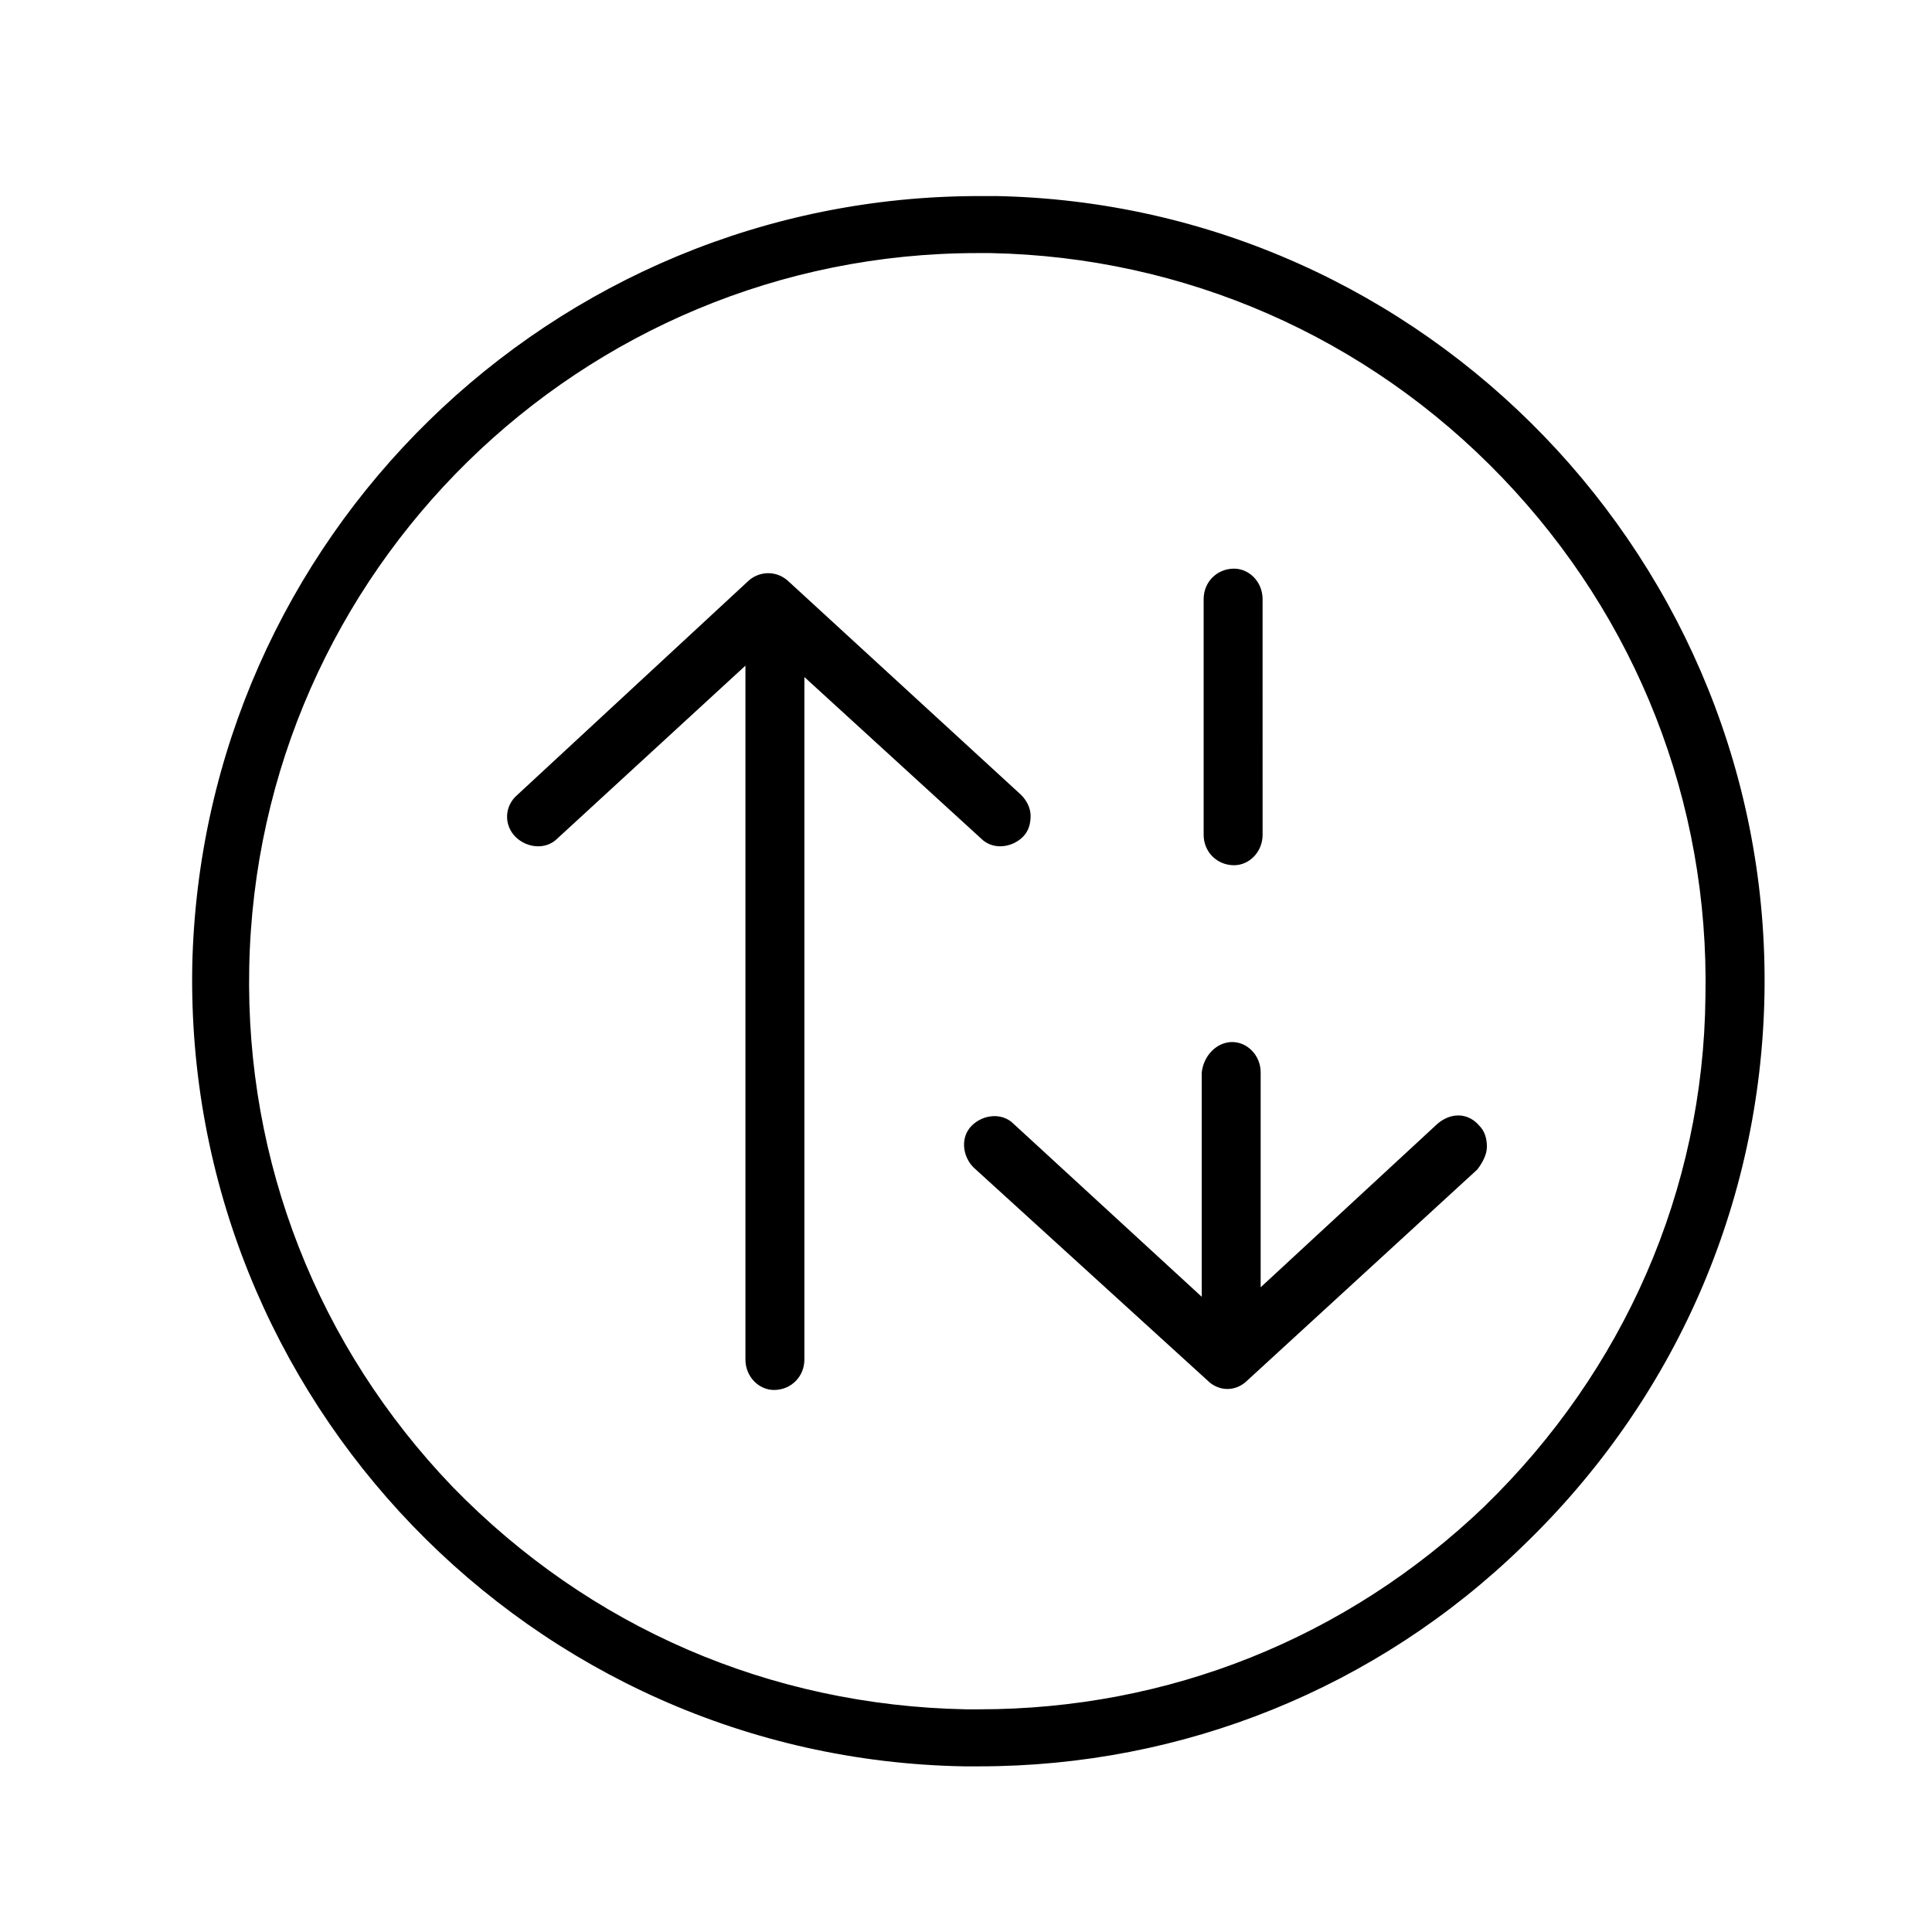
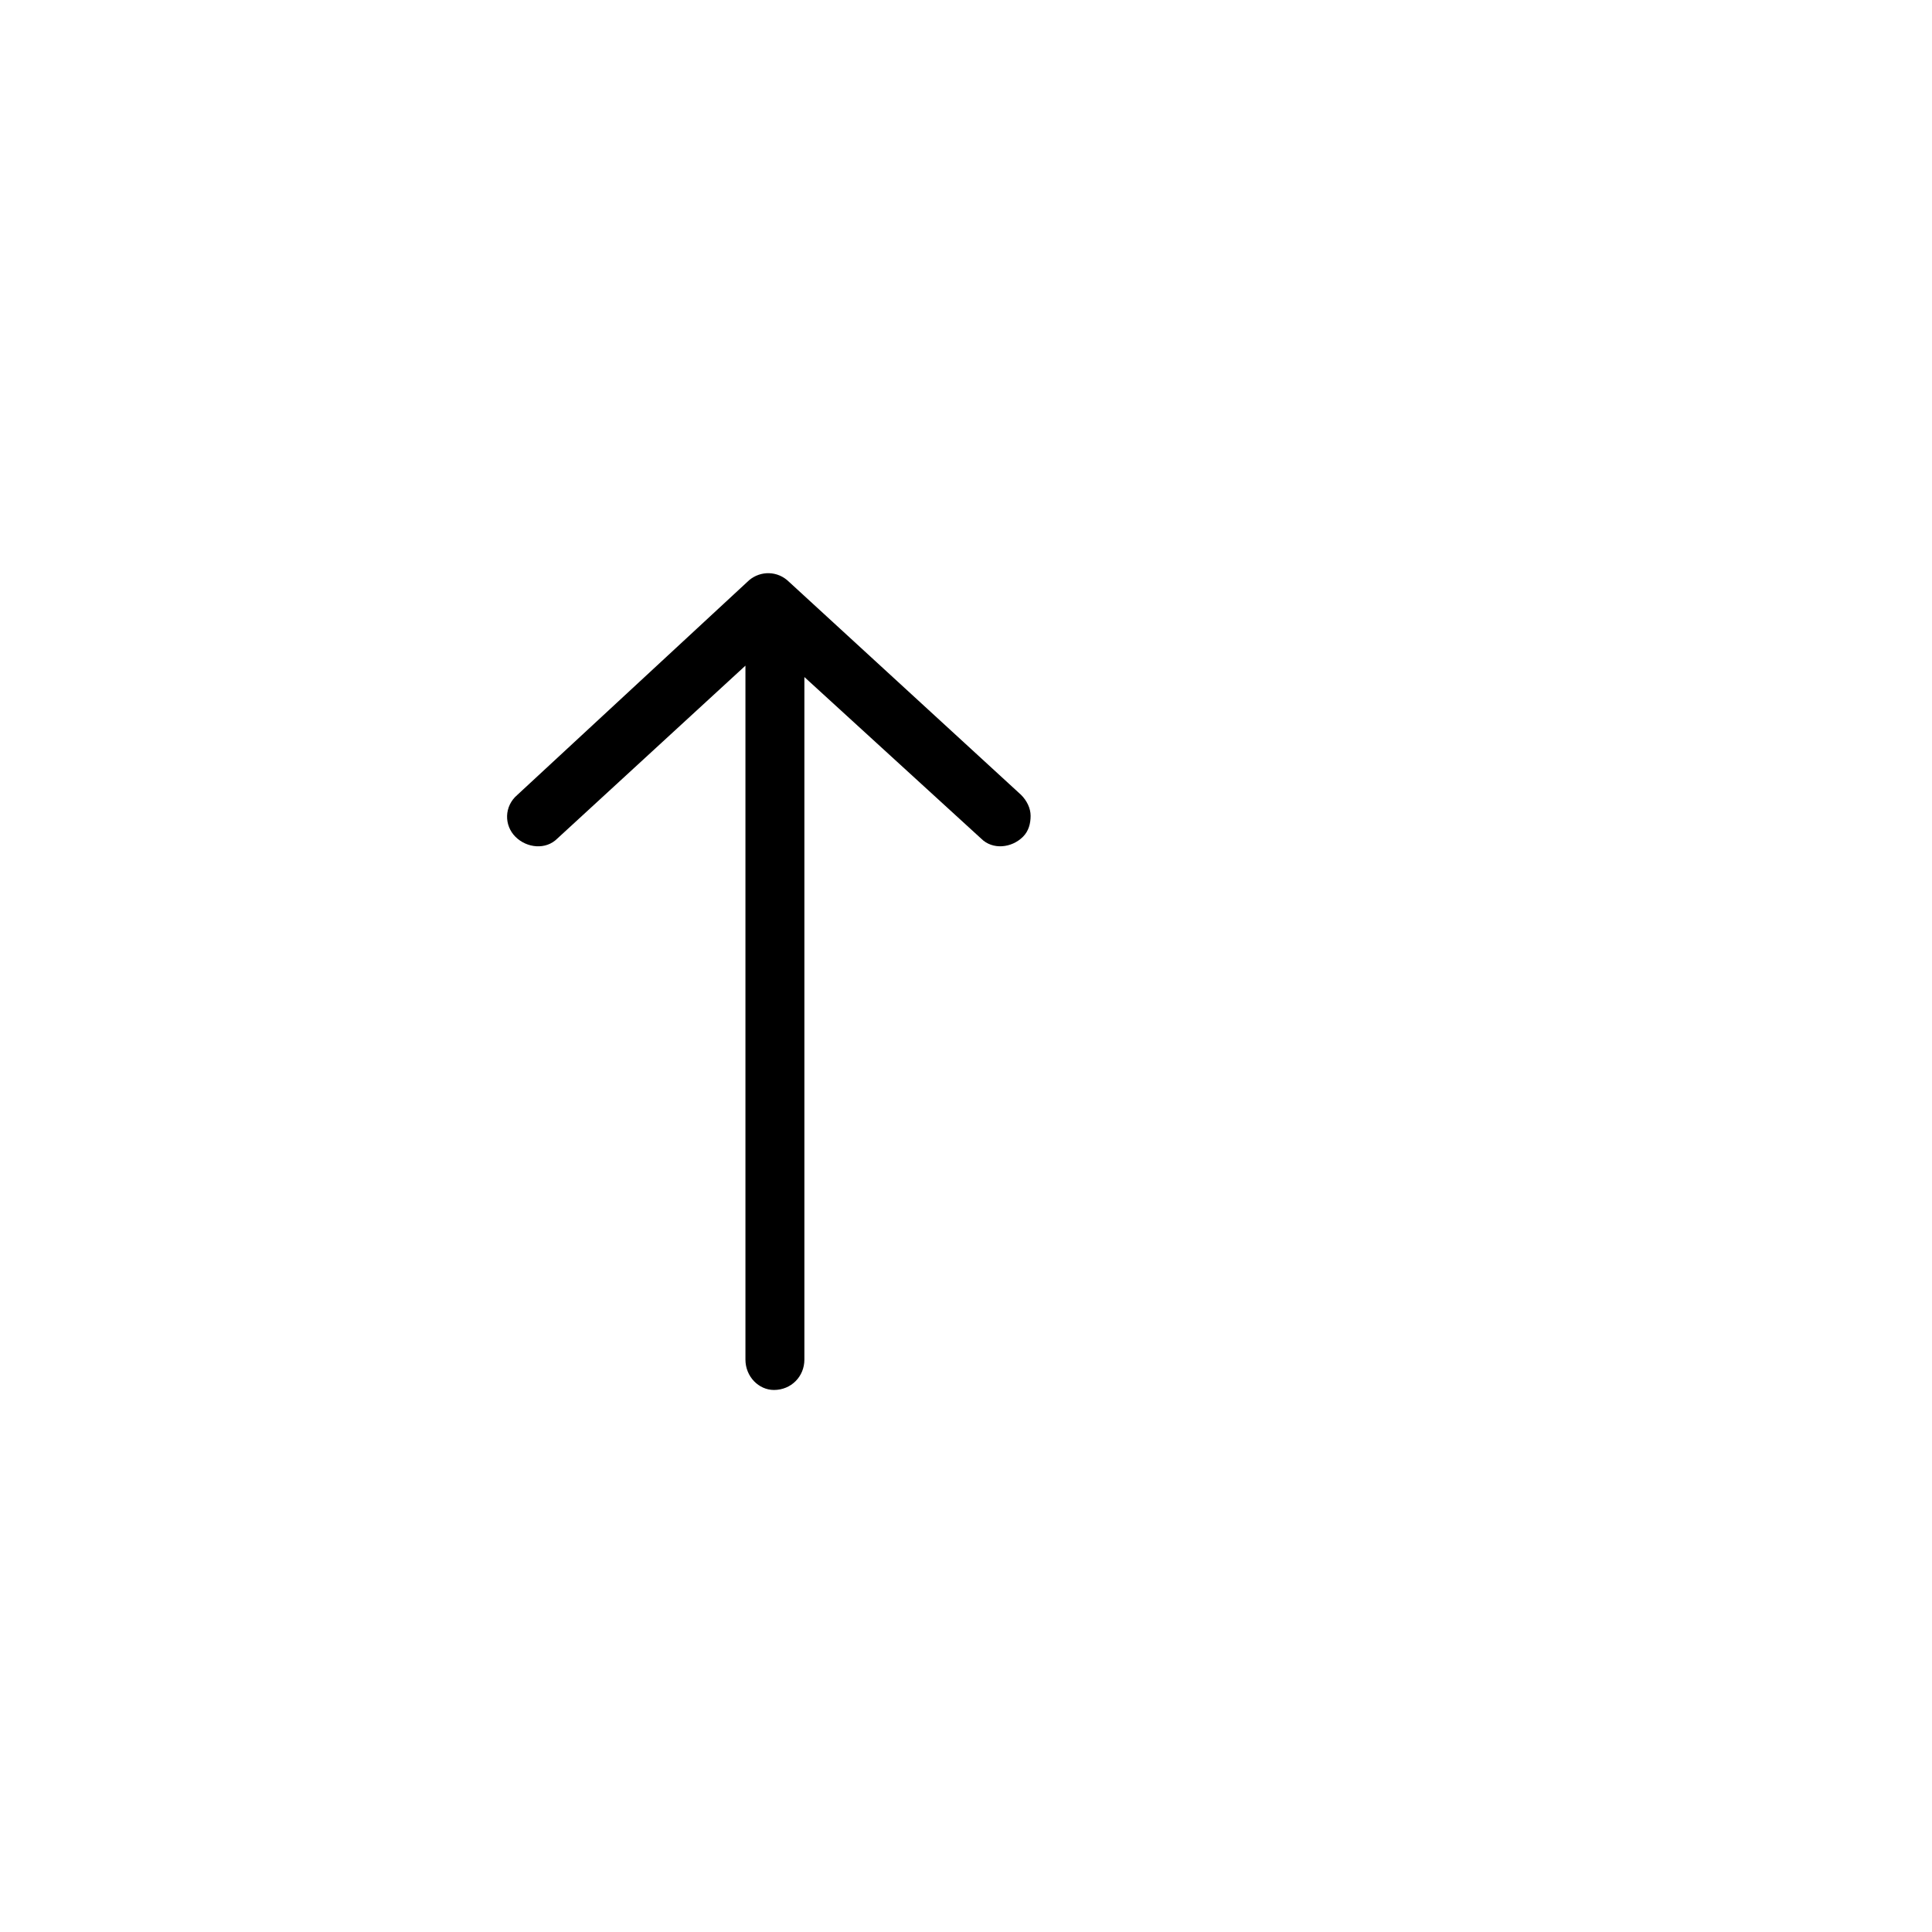
<svg xmlns="http://www.w3.org/2000/svg" fill="#000000" width="800px" height="800px" version="1.1" viewBox="144 144 512 512">
  <g>
    <path d="m353.14 298.23 61.465 56.426c1.512 1.512 2.519 3.527 2.519 5.543s-0.504 4.031-2.016 5.543c-3.023 3.023-8.062 3.527-11.082 0.504l-46.855-42.824v180.87c0 4.535-3.527 8.062-8.062 8.062-4.031 0-7.559-3.527-7.559-8.062v-183.89l-49.879 45.848c-3.023 3.023-8.062 2.519-11.082-0.504-3.023-3.023-3.023-8.062 0.504-11.082l61.465-56.93c3.023-2.523 7.559-2.523 10.582 0.5z" />
-     <path d="m462.98 302.76v62.473c0 4.535 3.527 8.062 8.062 8.062 4.031 0 7.559-3.527 7.559-8.062l-0.004-62.473c0-4.535-3.527-8.062-7.559-8.062-4.535 0.004-8.059 3.531-8.059 8.062z" />
-     <path d="m470.53 420.15c4.031 0 7.559 3.527 7.559 8.062v56.93l46.855-43.328c3.527-3.023 8.062-3.023 11.082 0.504 1.512 1.512 2.016 3.527 2.016 5.543s-1.008 4.031-2.519 6.047l-60.961 55.918c-3.023 3.023-7.559 3.023-10.578 0l-61.969-56.426c-3.023-3.023-3.527-8.062-0.504-11.082 3.023-3.023 8.062-3.527 11.082-0.504l49.879 45.848v-59.453c0.504-4.535 4.027-8.059 8.059-8.059z" />
-     <path d="m407.55 195.96h-4.031c-113.36 0-206.05 90.684-208.57 204.04-2.016 114.87 89.676 210.09 204.55 212.1h4.031c53.906 0 105.3-20.656 144.09-58.441 40.305-38.793 62.977-90.688 63.984-146.11 2.012-114.36-89.68-209.58-204.05-211.6zm129.98 347.12c-36.777 35.266-84.137 53.906-134.02 53.906h-3.527c-51.891-1.008-99.75-21.664-136.03-58.945-35.77-37.281-54.914-86.152-53.906-137.54 2.016-105.3 88.168-189.43 192.96-189.43h3.527c51.387 1.008 99.754 22.168 135.52 59.449s54.914 86.152 53.906 137.54c-0.504 51.391-21.664 99.25-58.441 135.02z" />
  </g>
</svg>